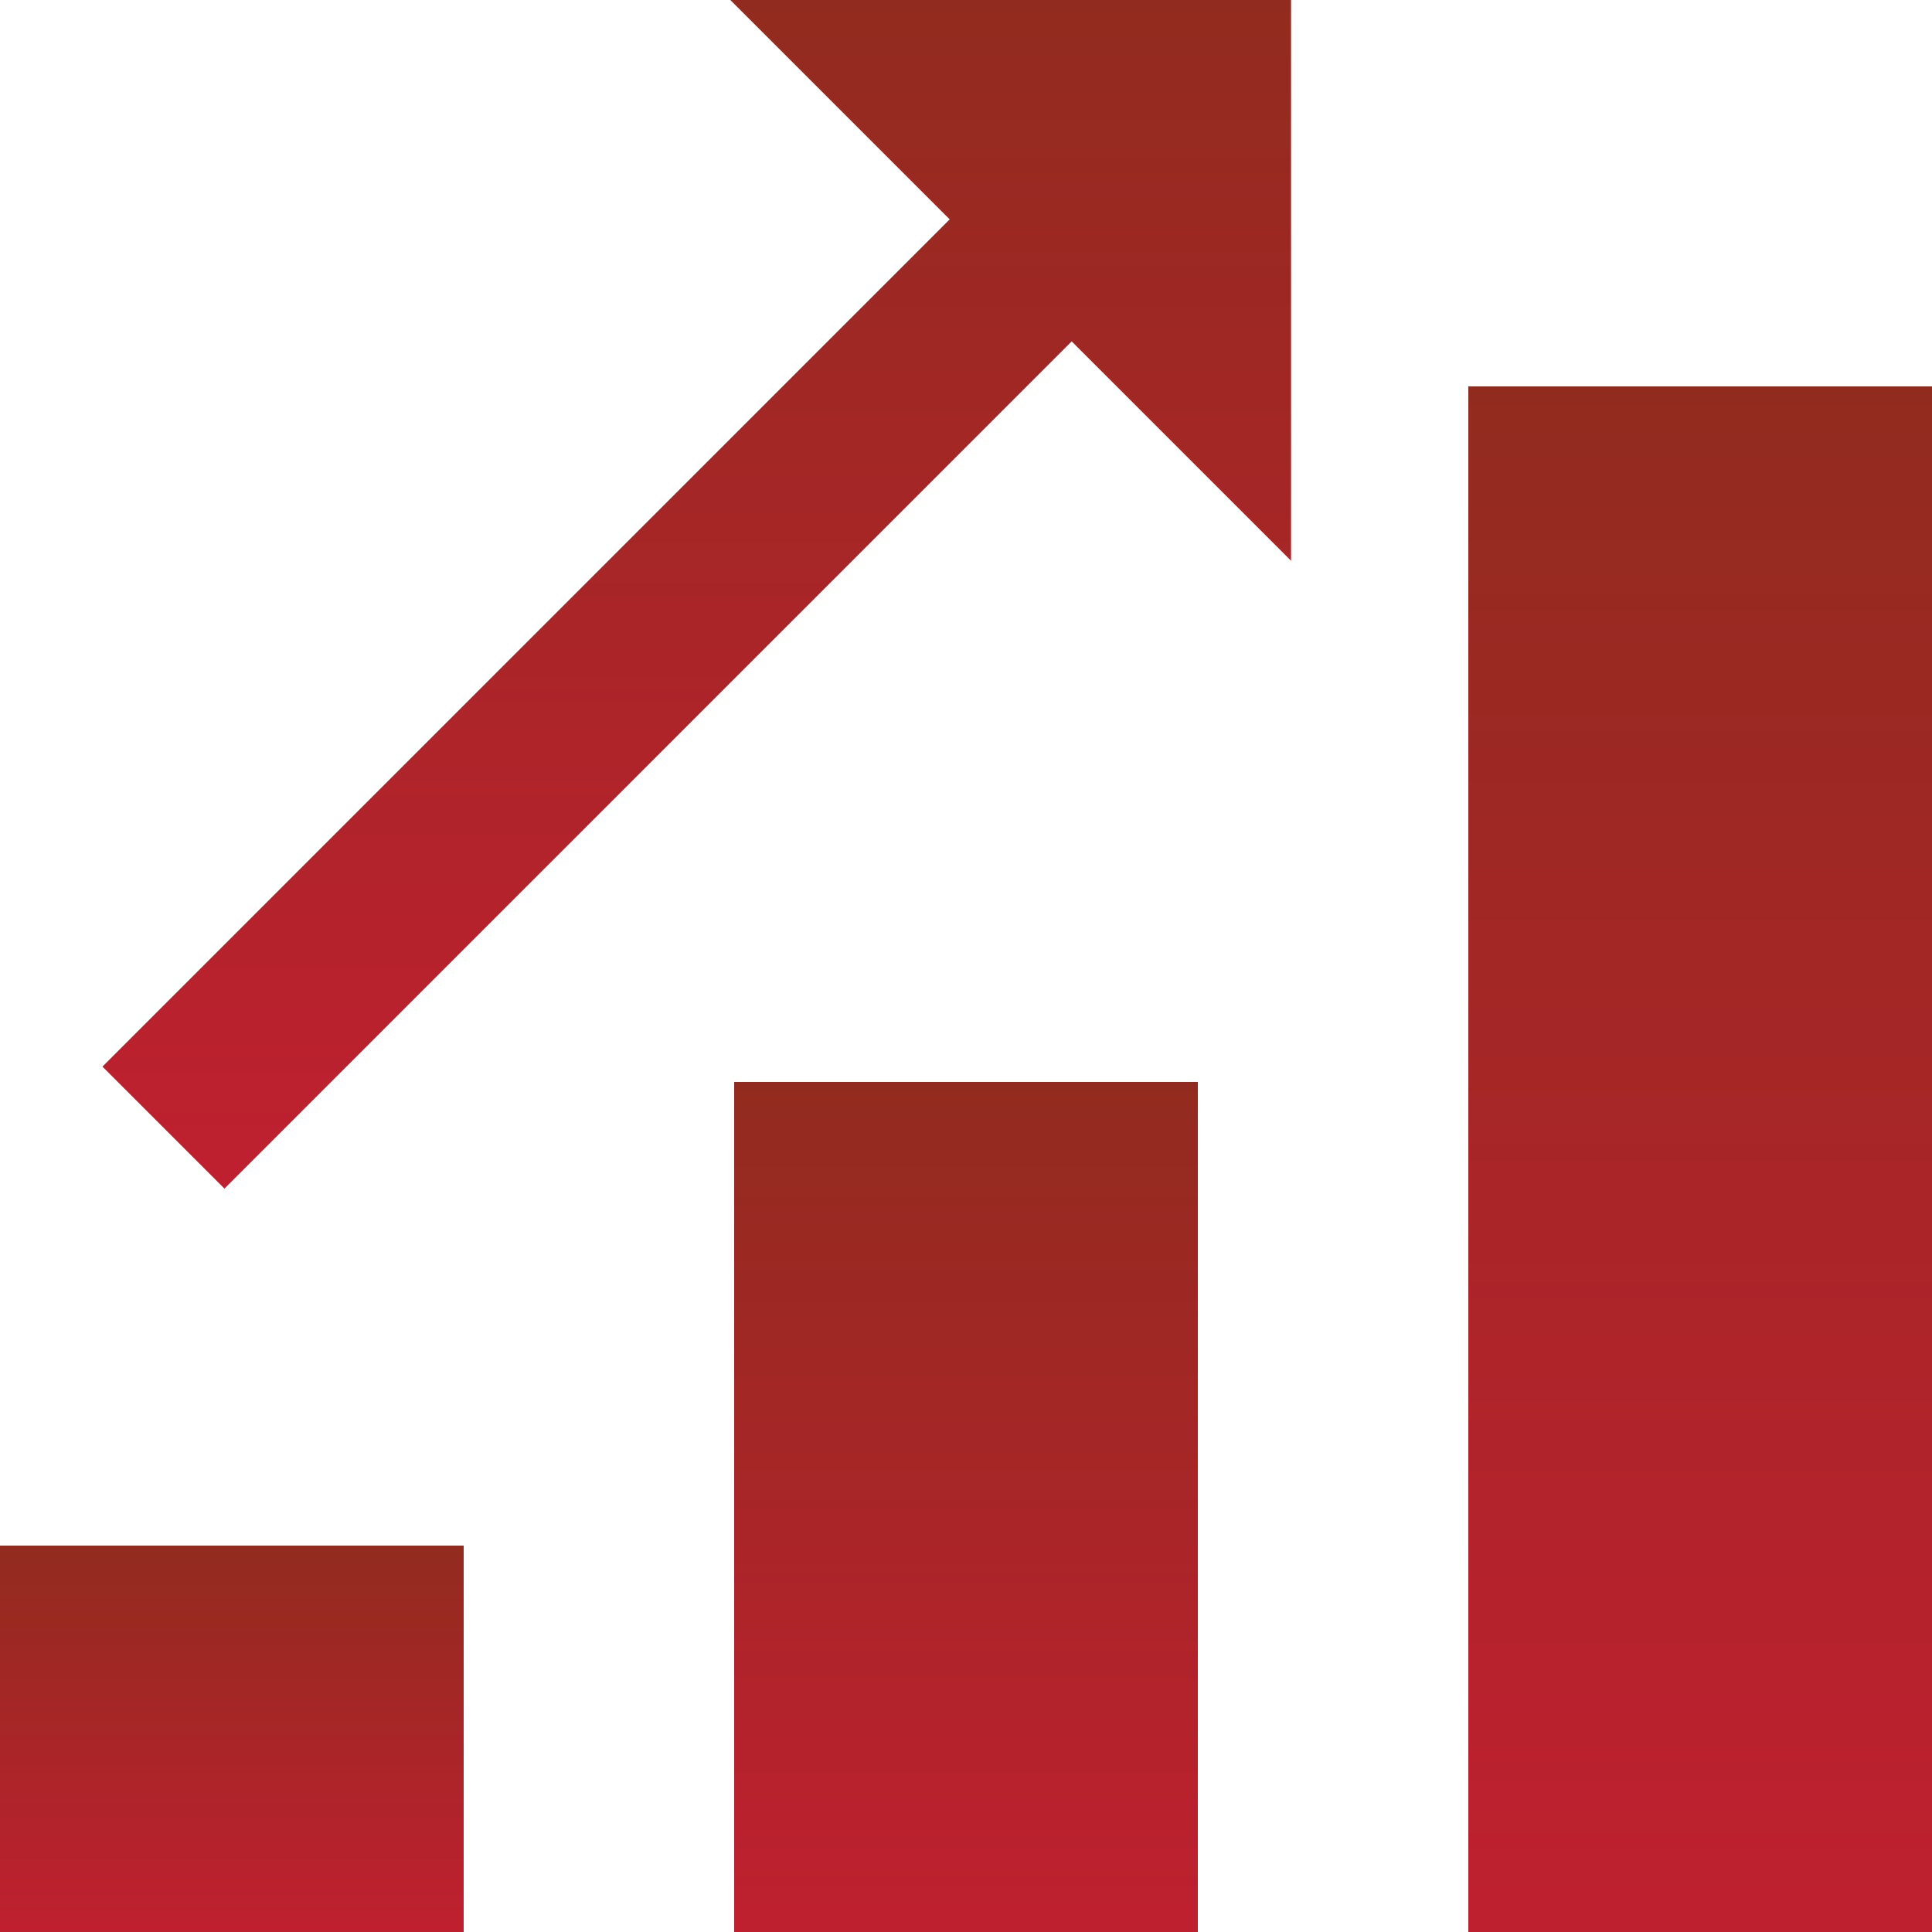
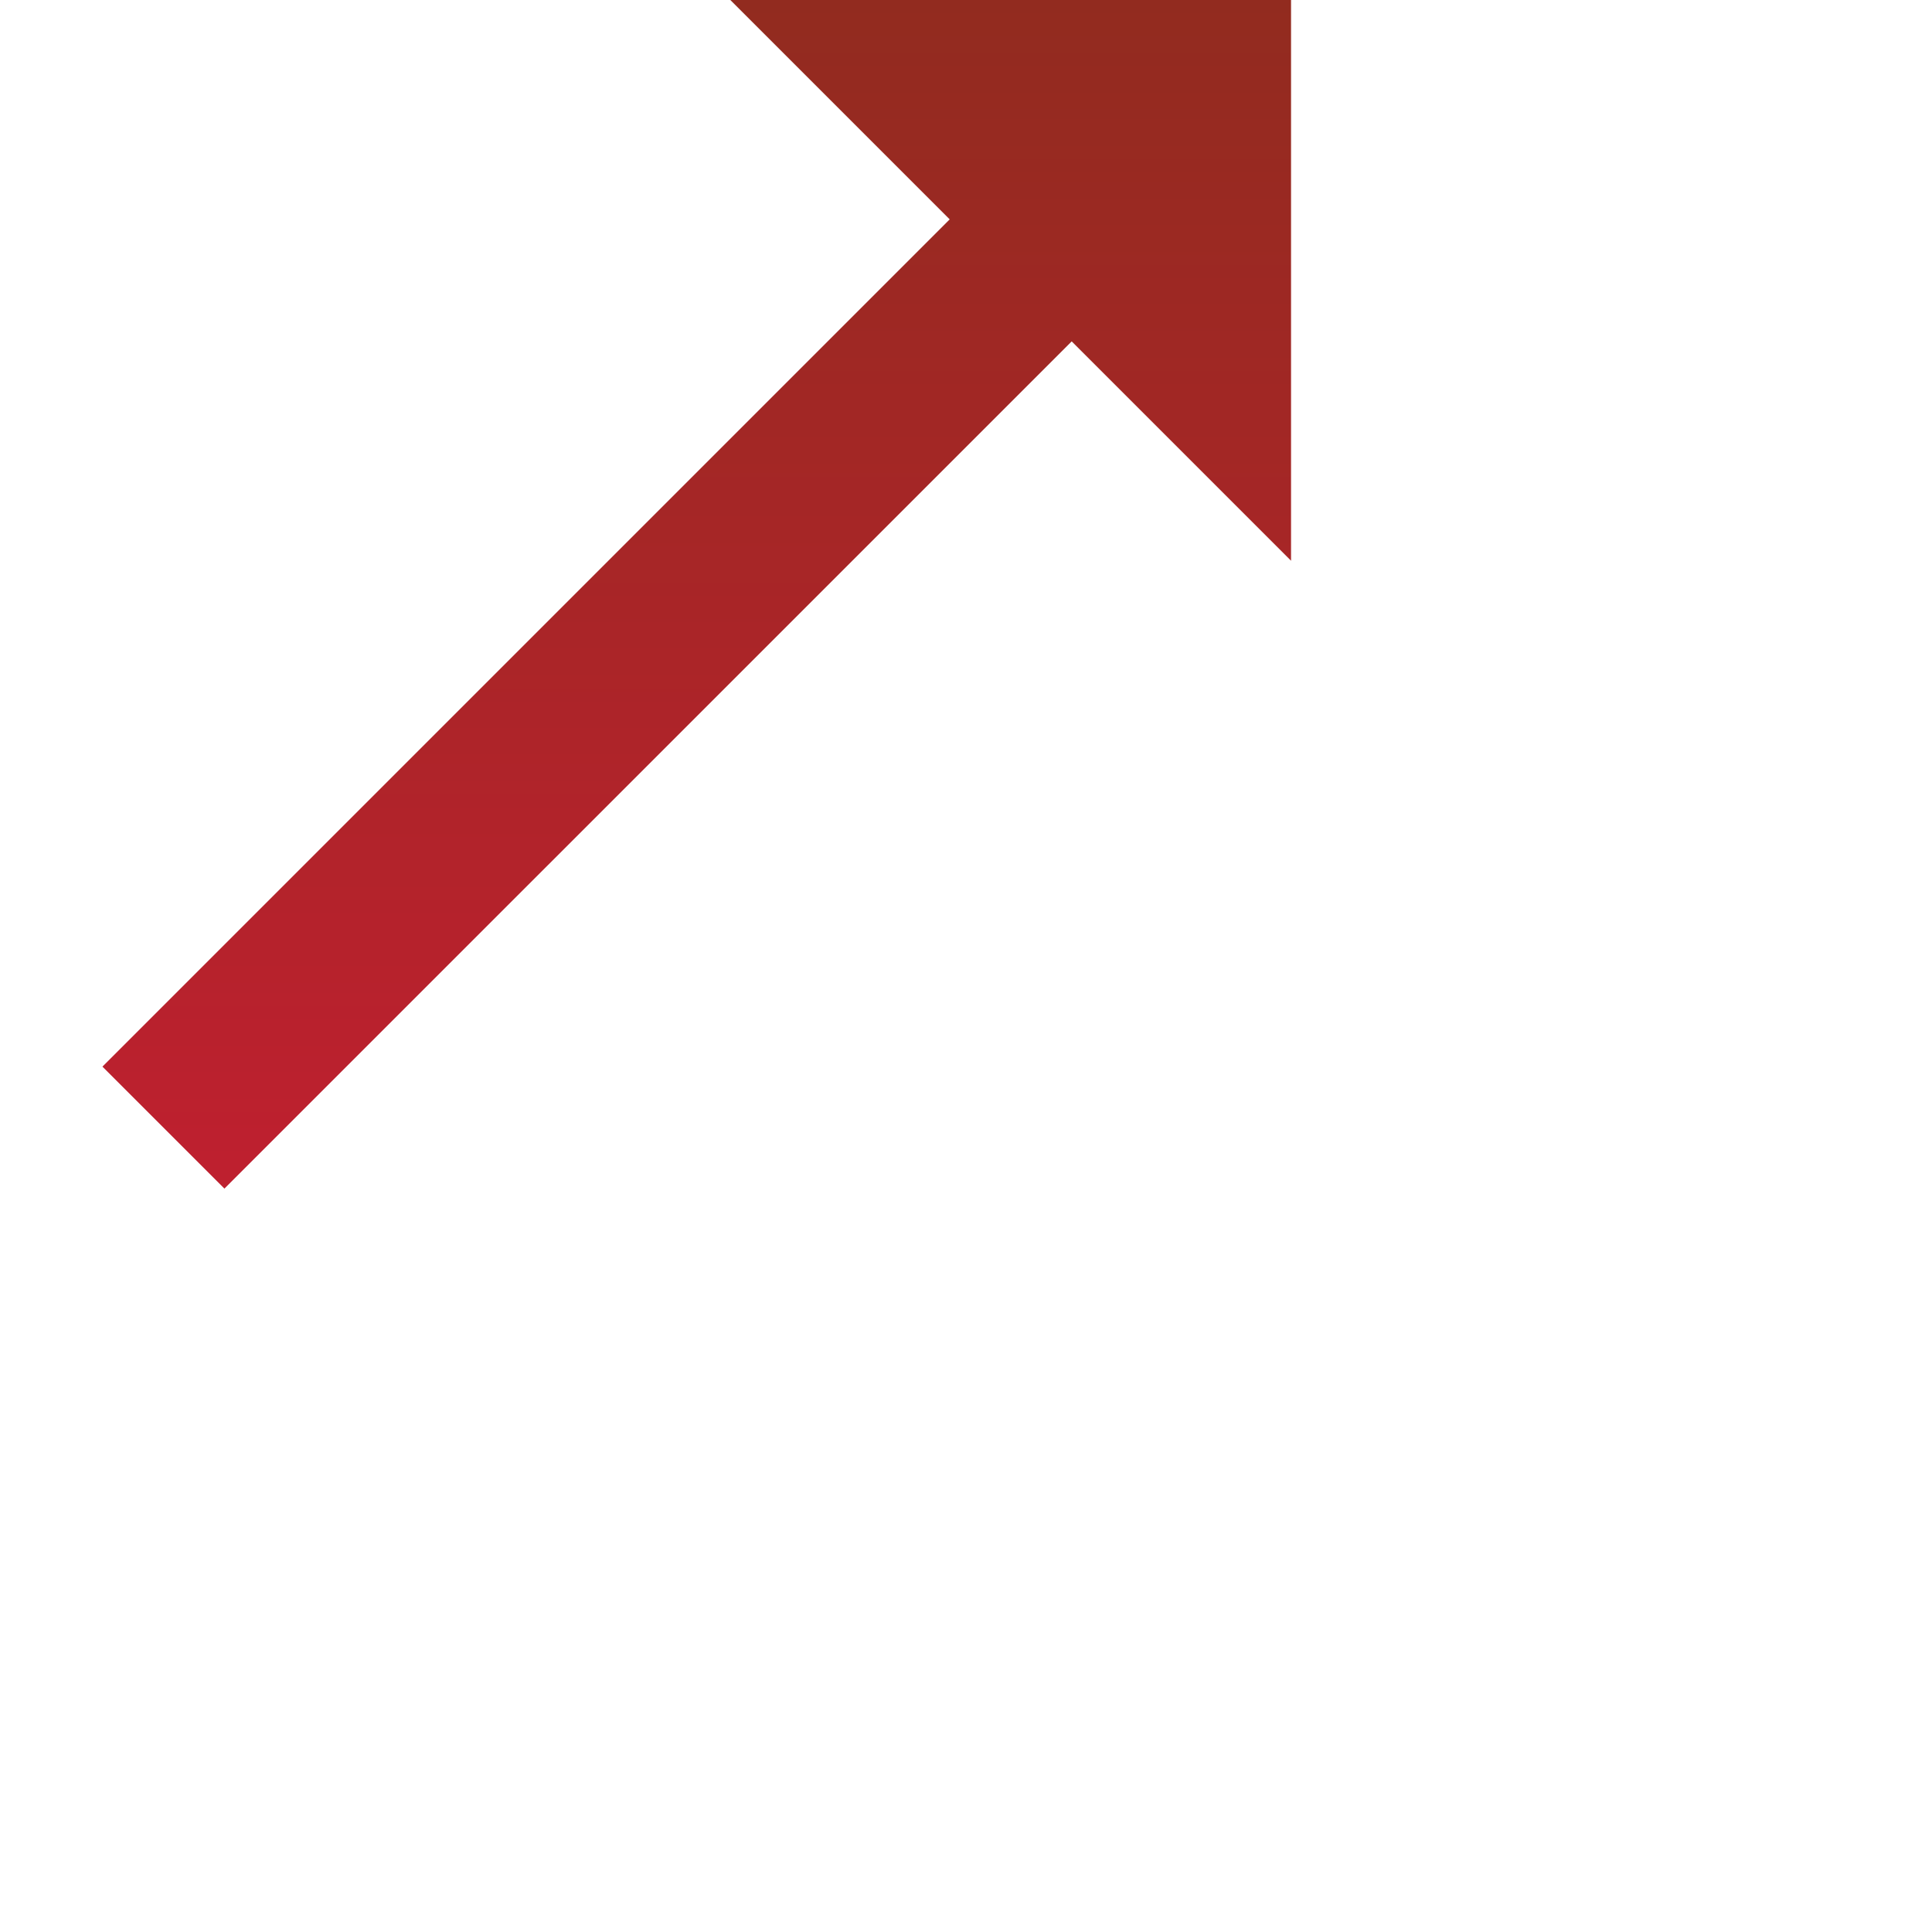
<svg xmlns="http://www.w3.org/2000/svg" xmlns:xlink="http://www.w3.org/1999/xlink" id="Layer_1" data-name="Layer 1" viewBox="0 0 50 50">
  <defs>
    <linearGradient id="linear-gradient" x1="6" y1="50" x2="6" y2="40" gradientUnits="userSpaceOnUse">
      <stop offset="0.02" stop-color="#be202f" />
      <stop offset="1" stop-color="#922b1f" />
    </linearGradient>
    <linearGradient id="linear-gradient-2" x1="25" y1="50" x2="25" y2="28" xlink:href="#linear-gradient" />
    <linearGradient id="linear-gradient-3" x1="44" y1="50" x2="44" y2="10" xlink:href="#linear-gradient" />
    <linearGradient id="linear-gradient-4" x1="-19.874" y1="12.352" x2="1.877" y2="-9.399" gradientTransform="translate(23.35 7.974) rotate(-45)" xlink:href="#linear-gradient" />
  </defs>
  <title>Home page illustrations_2</title>
-   <rect y="40" width="12" height="10" fill="url(#linear-gradient)" />
-   <rect x="19" y="28" width="12" height="22" fill="url(#linear-gradient-2)" />
-   <rect x="38" y="10" width="12" height="40" fill="url(#linear-gradient-3)" />
  <polygon points="33.412 0 18.901 0 24.578 5.677 2.651 27.604 5.808 30.761 27.735 8.835 33.412 14.512 33.412 0" fill="url(#linear-gradient-4)" />
</svg>